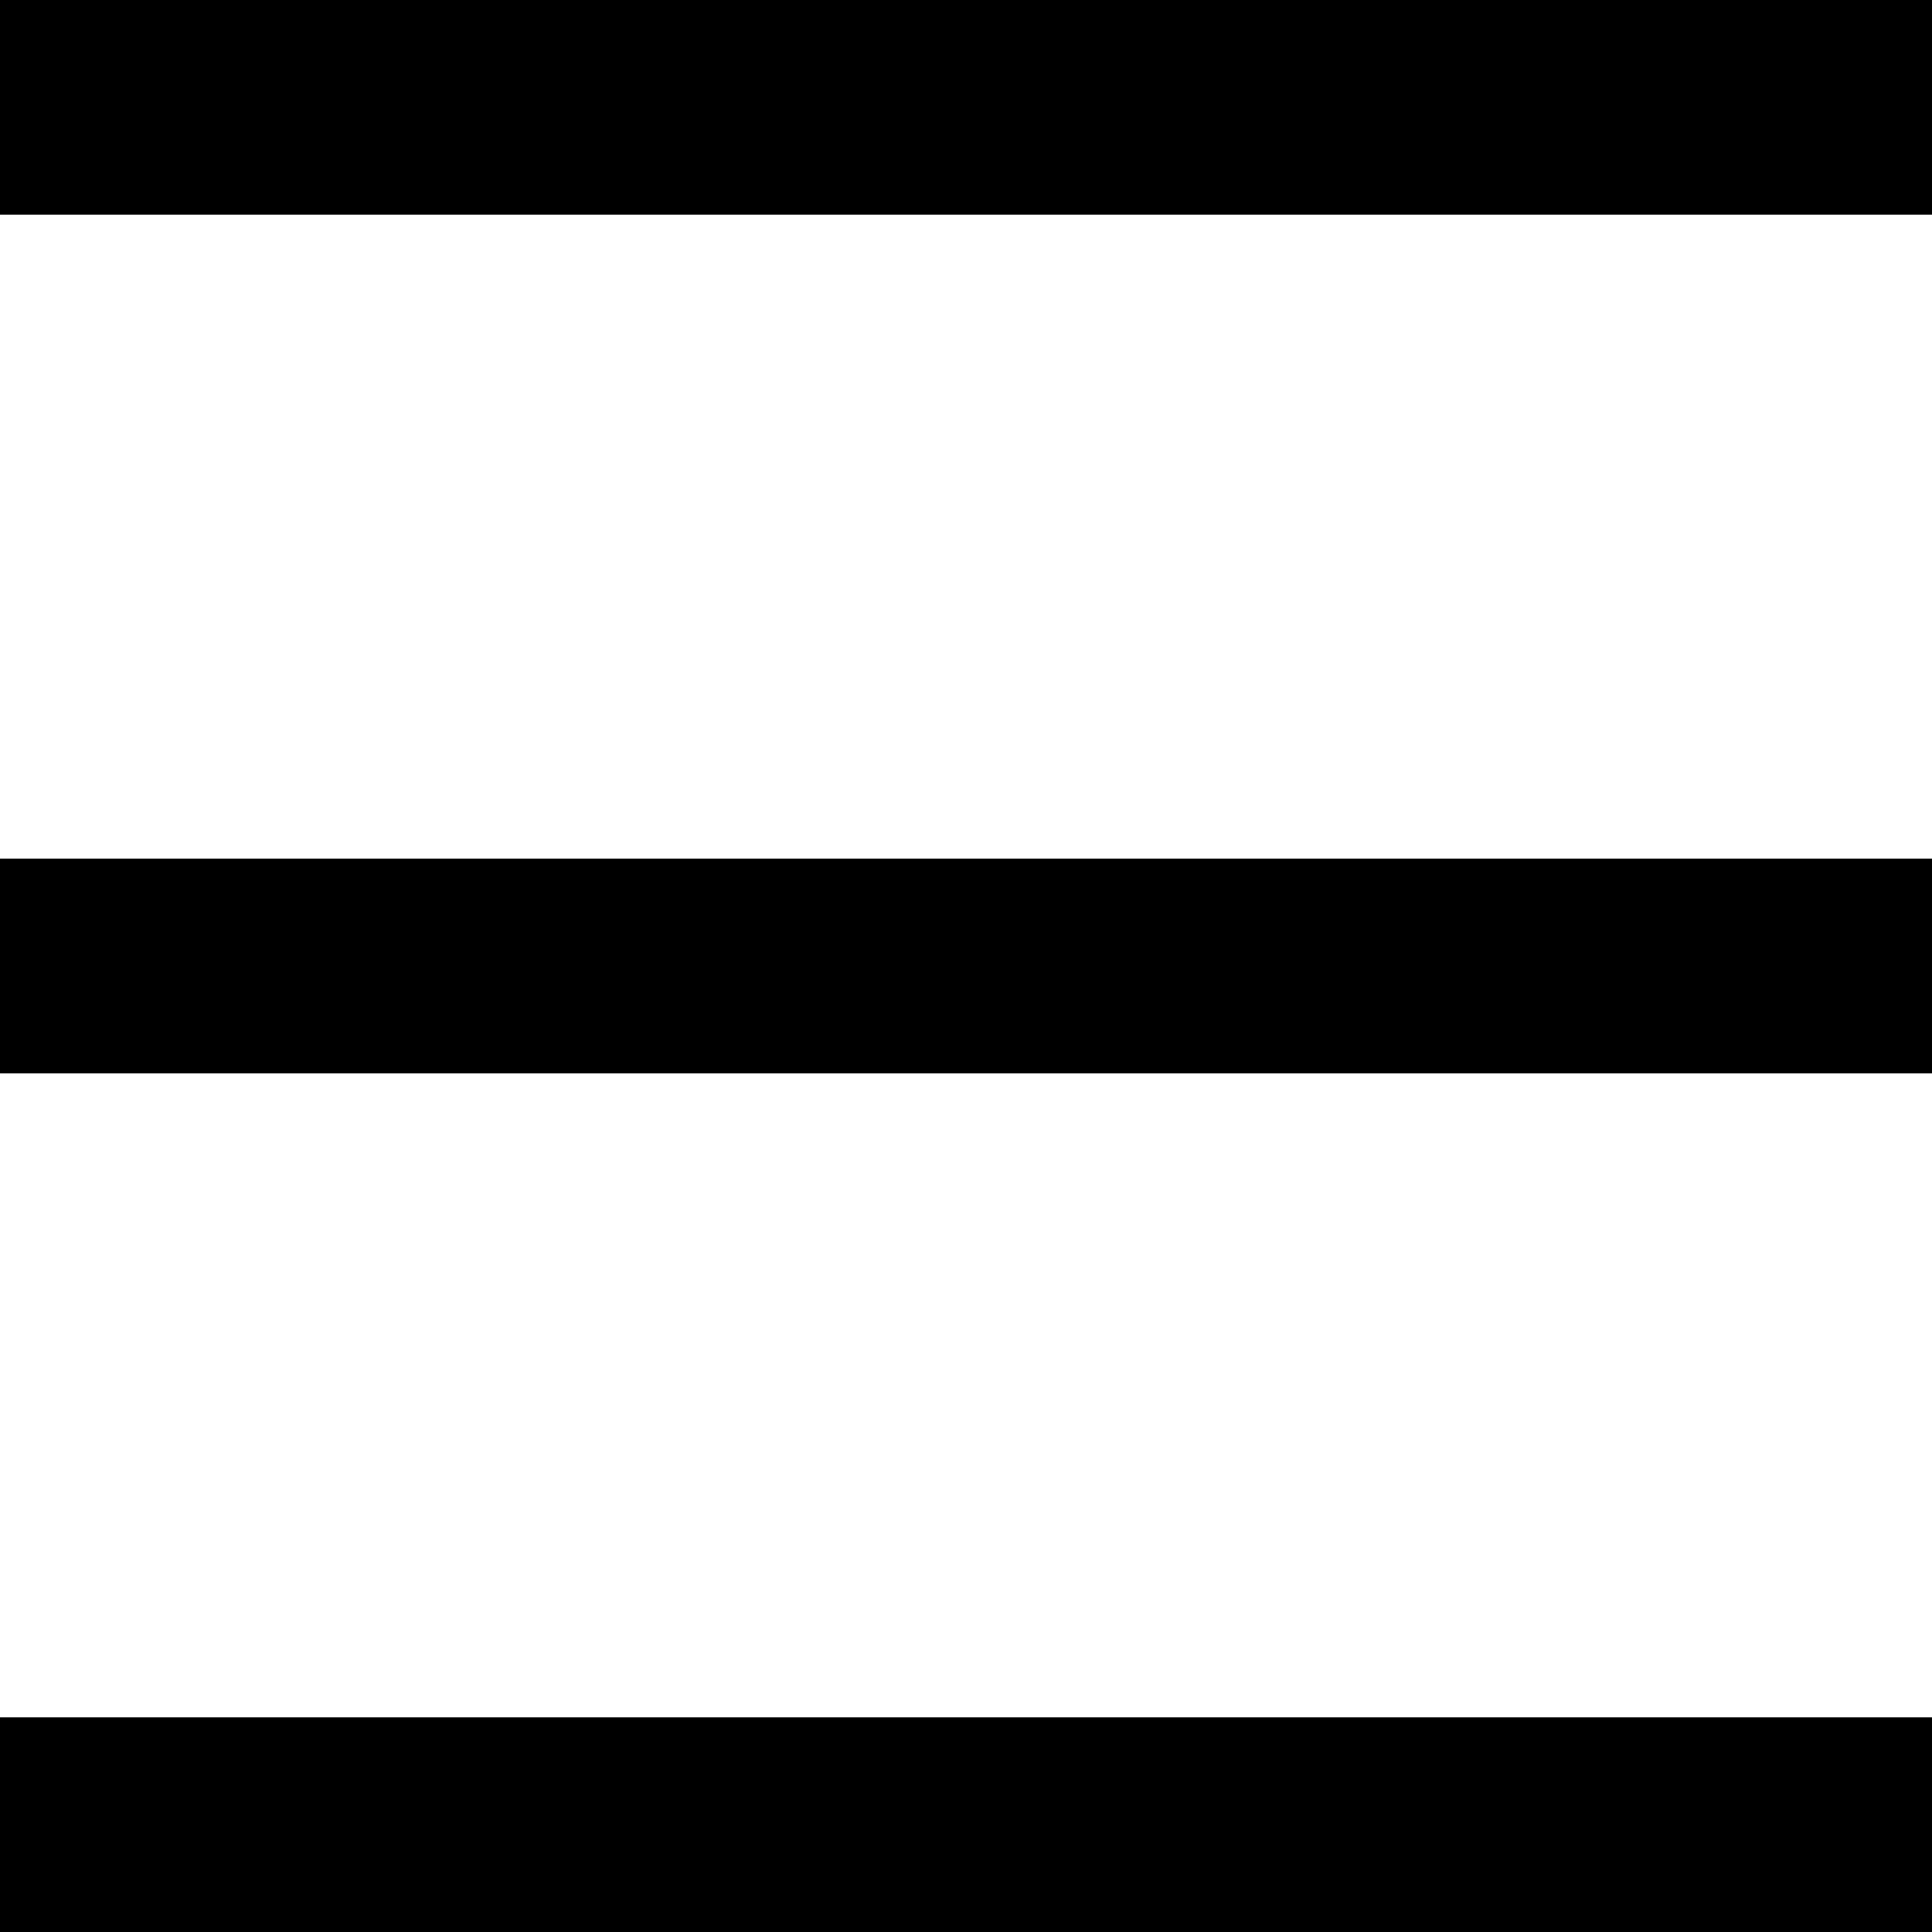
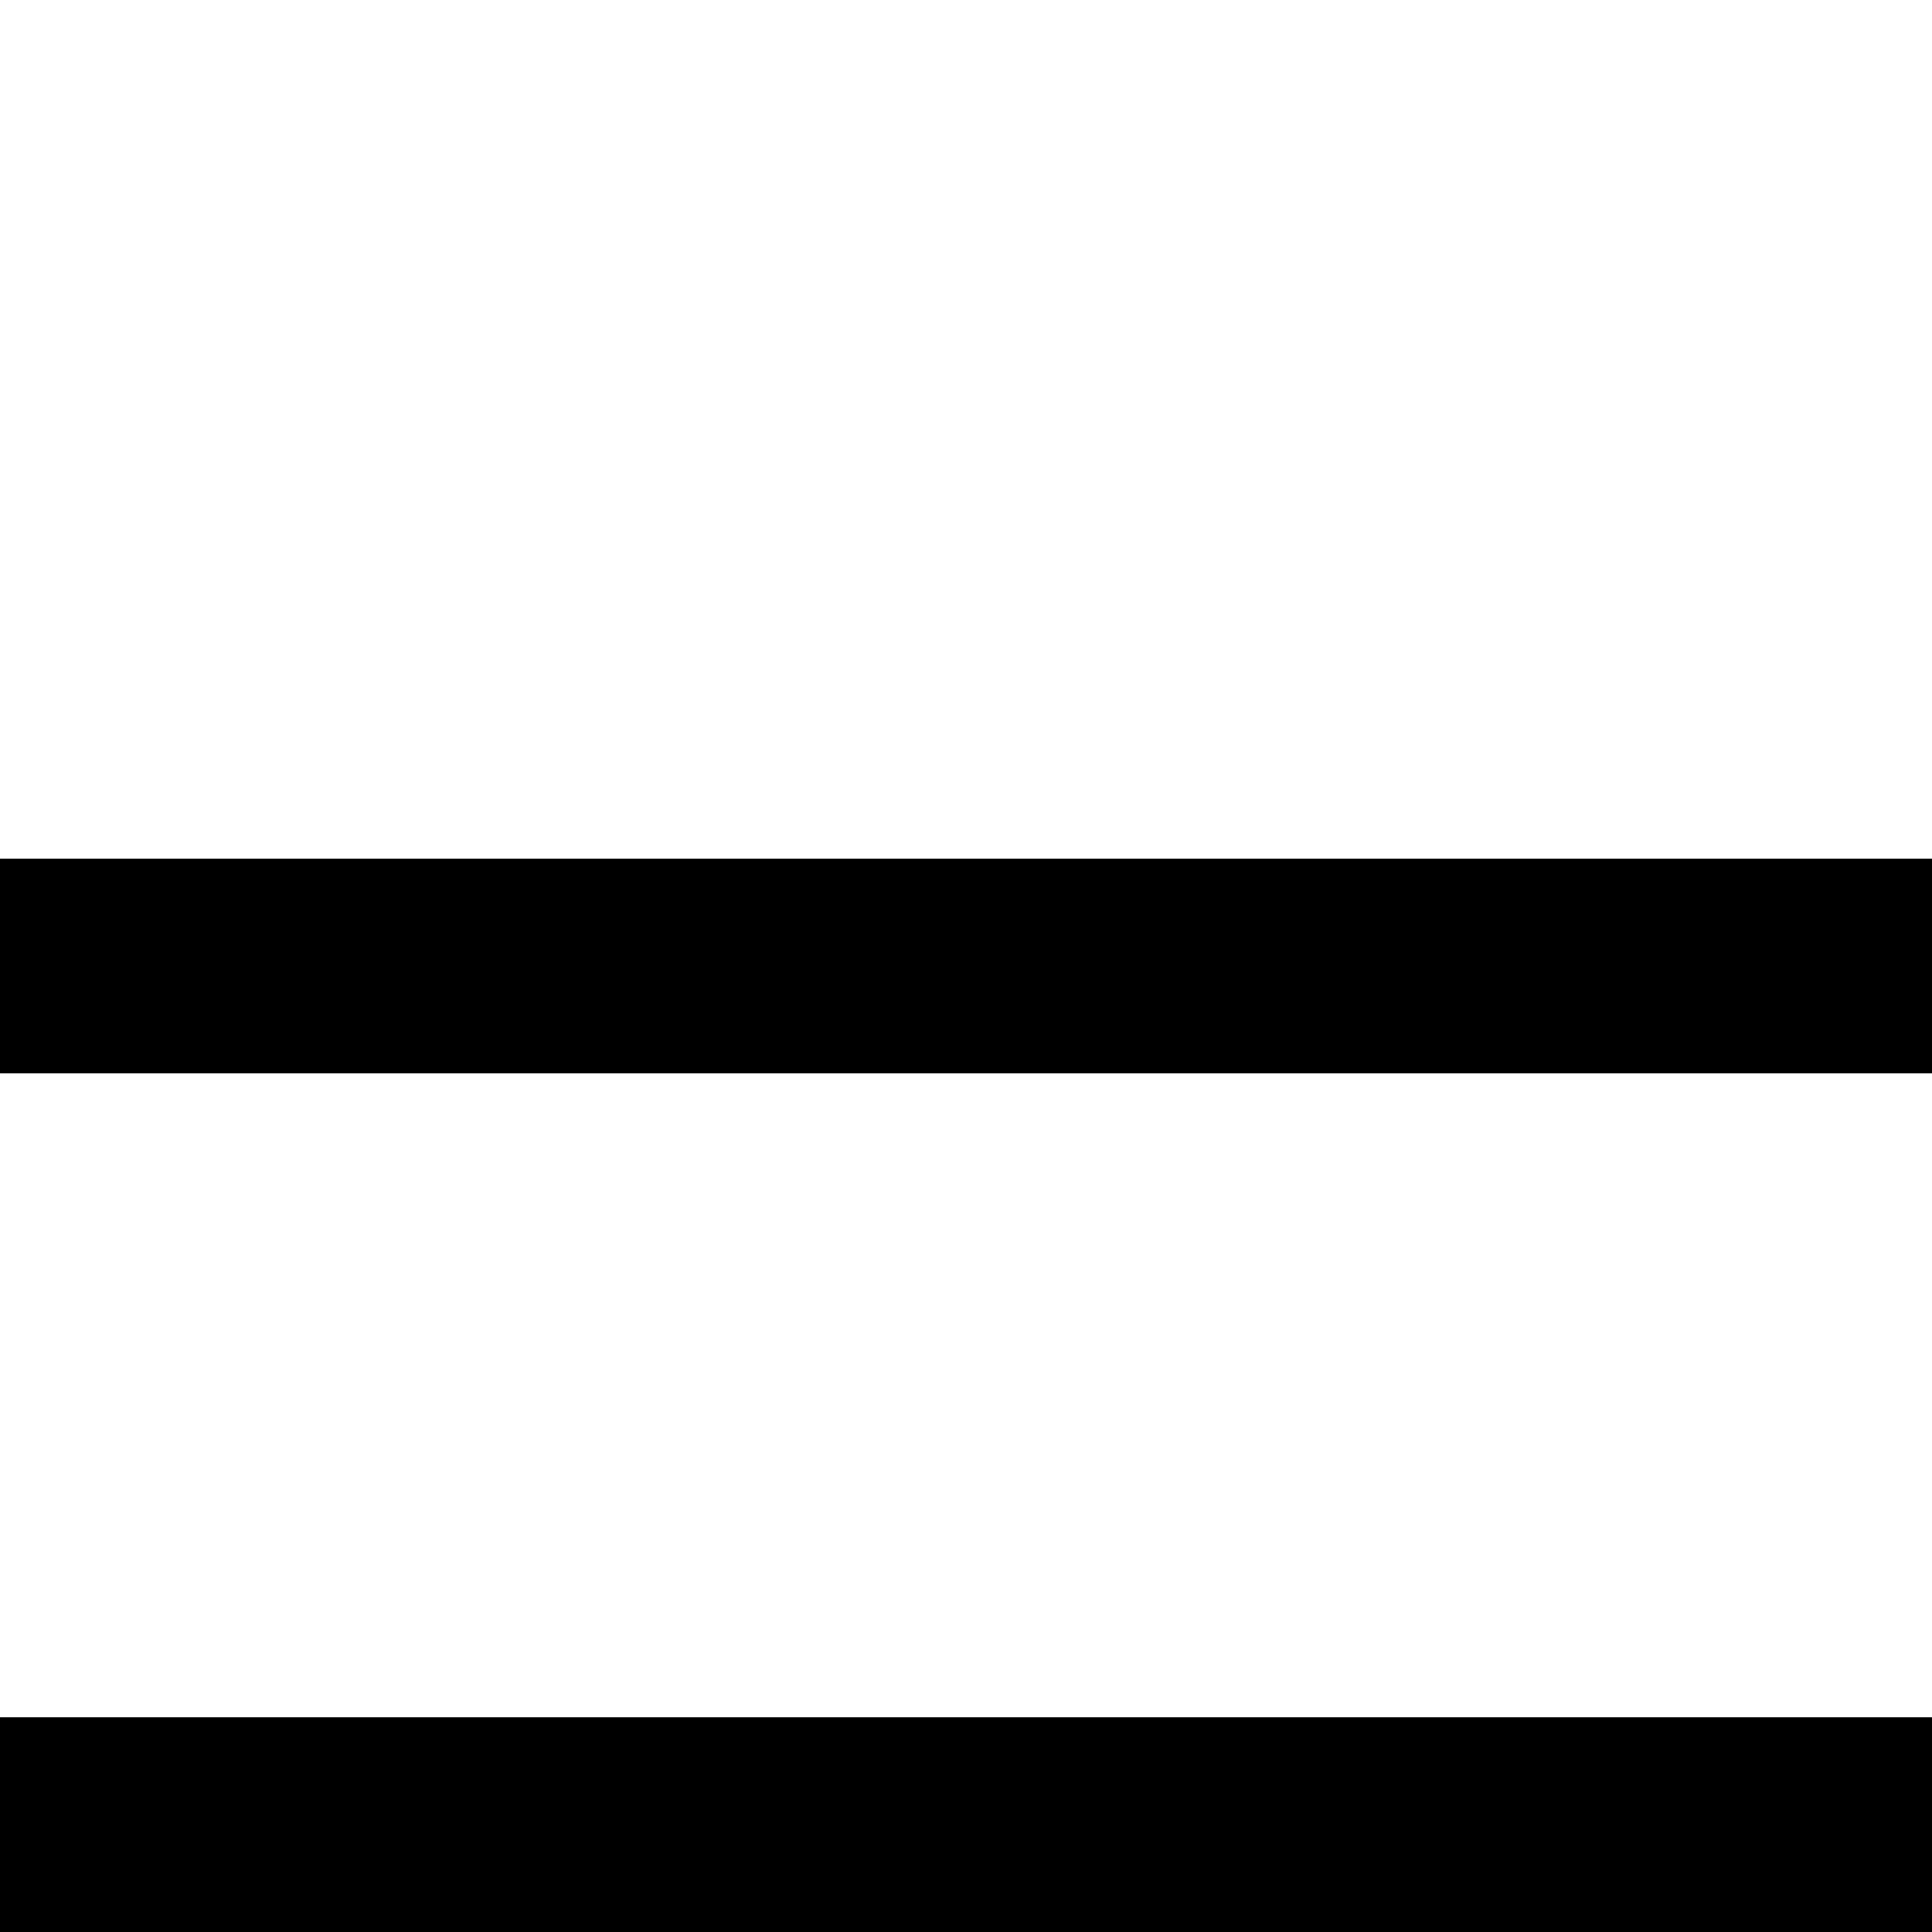
<svg xmlns="http://www.w3.org/2000/svg" version="1.1" id="list-view" x="0px" y="0px" width="18" height="18" viewBox="0 0 18 18" enable-background="new 0 0 18 18" xml:space="preserve">
-   <rect width="18" height="2" />
  <rect y="16" width="18" height="2" />
  <rect y="8" width="18" height="2" />
</svg>